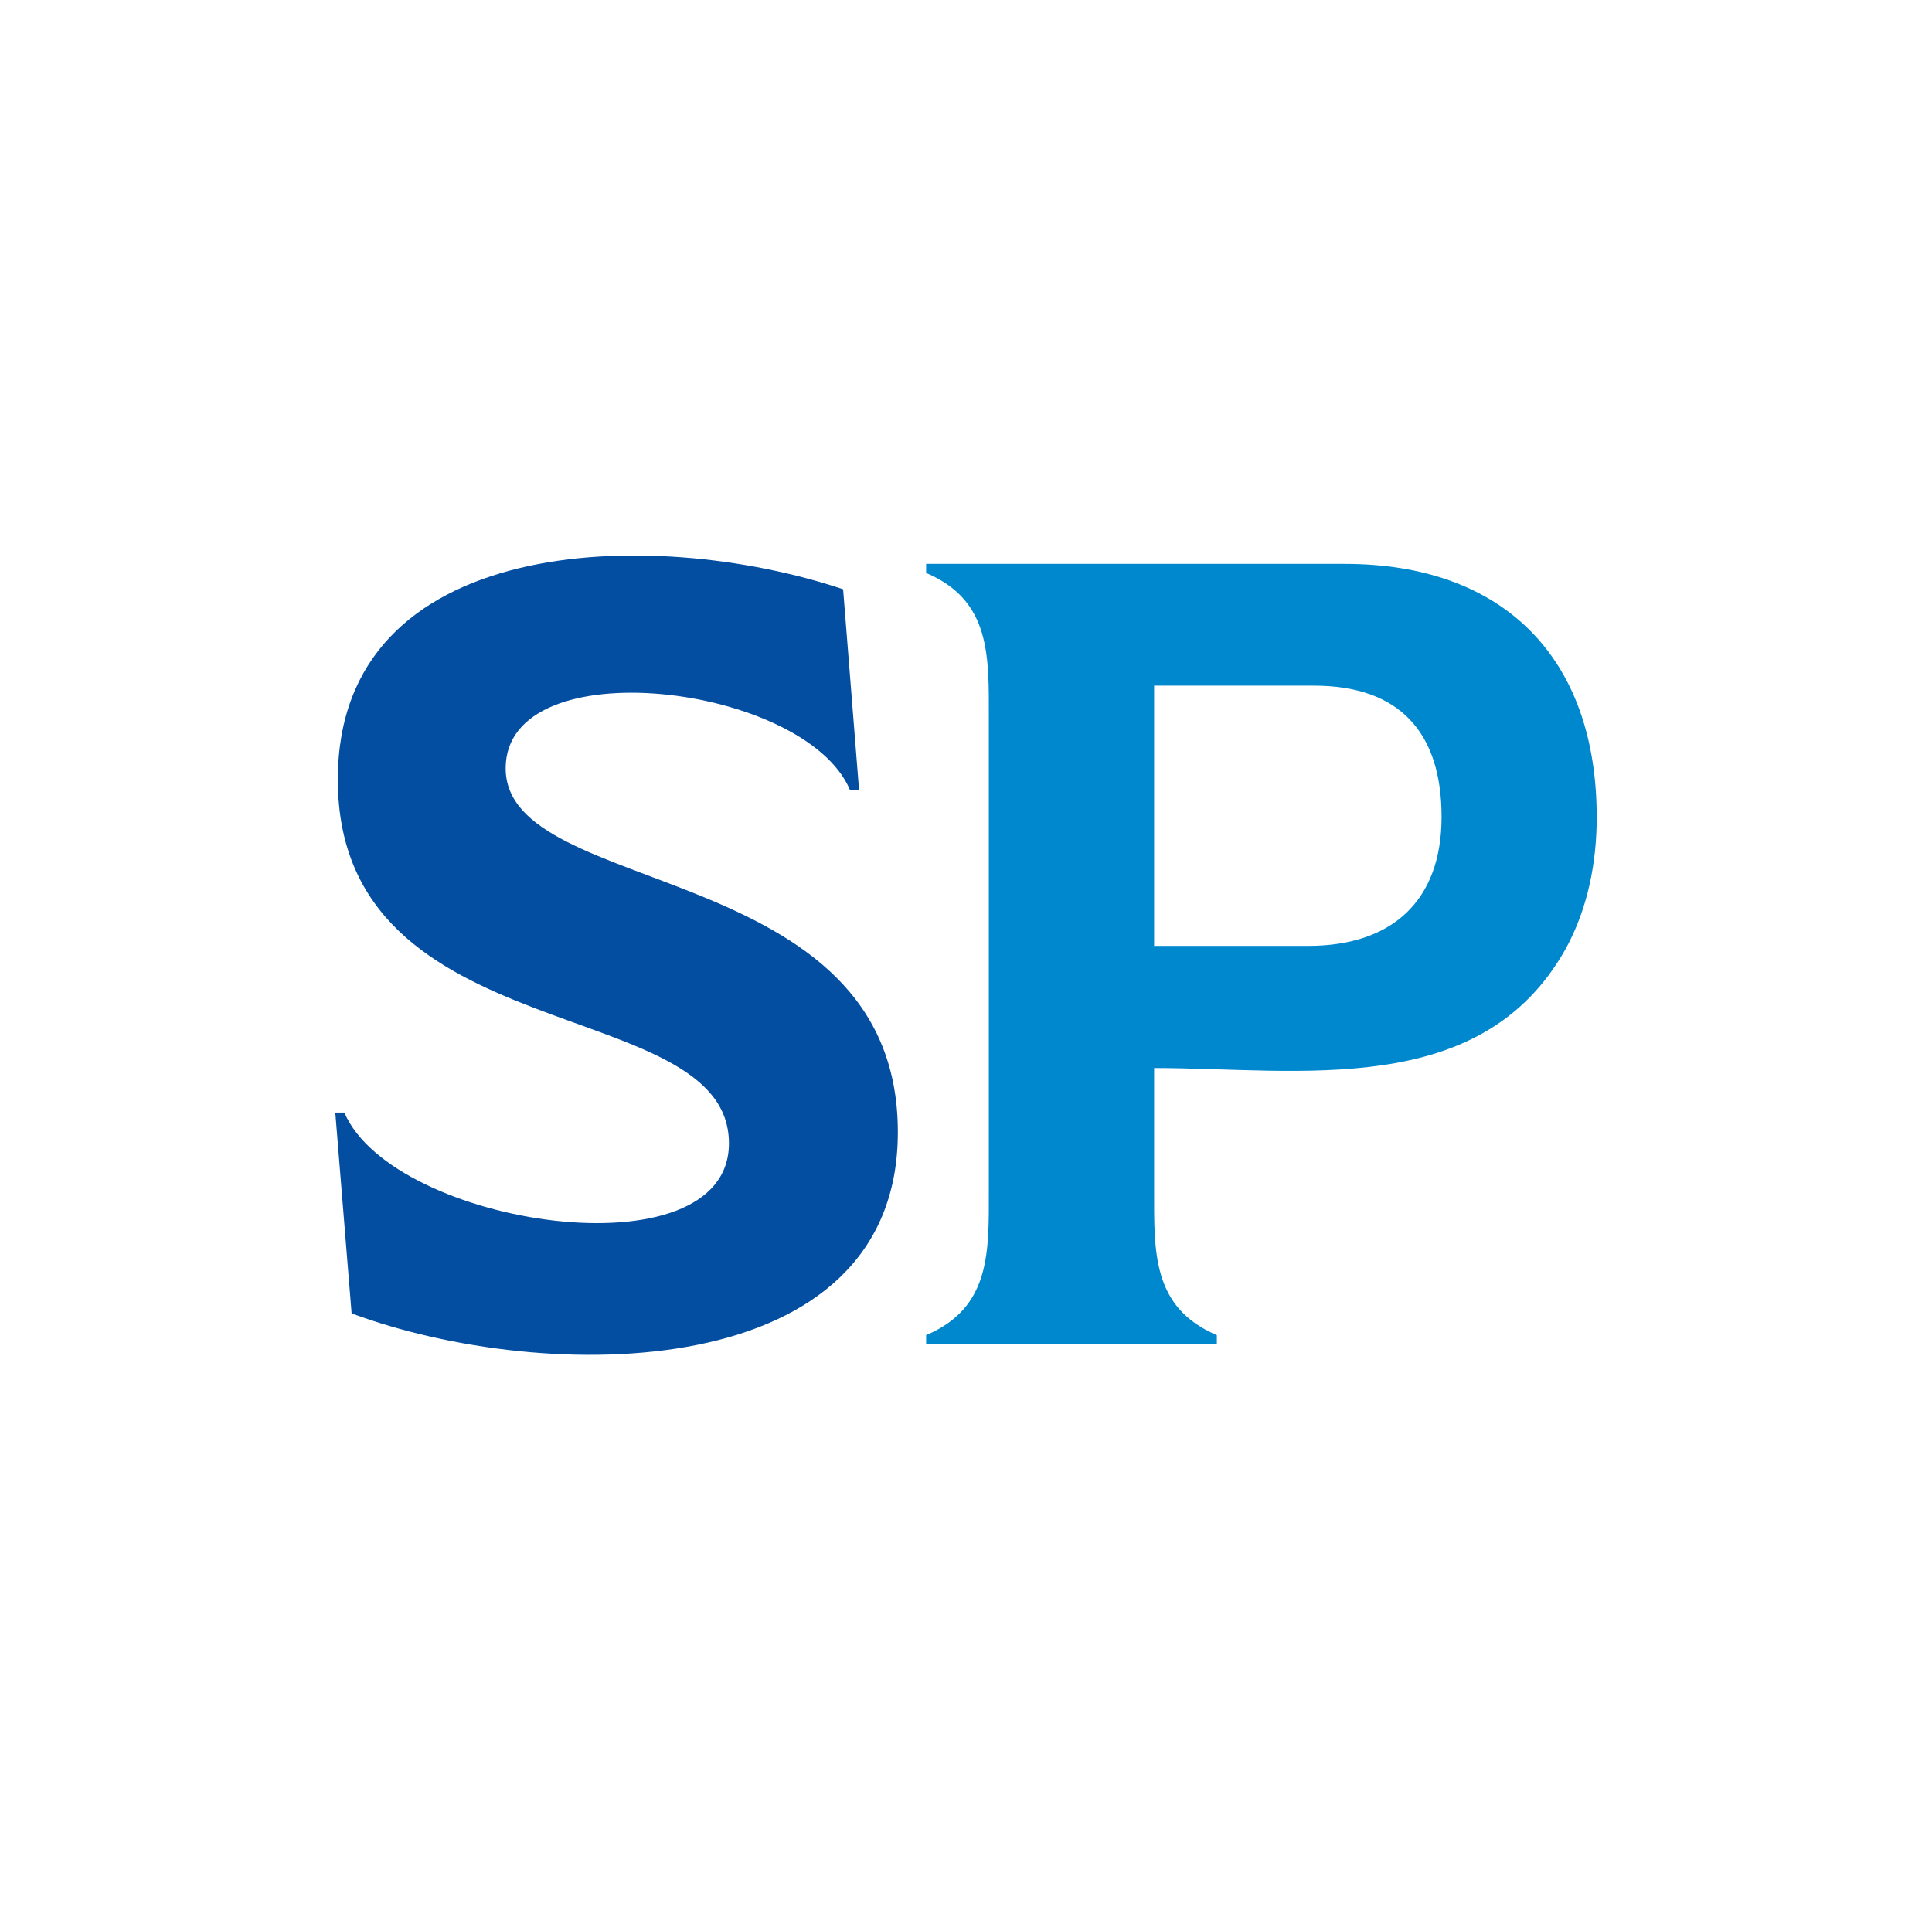
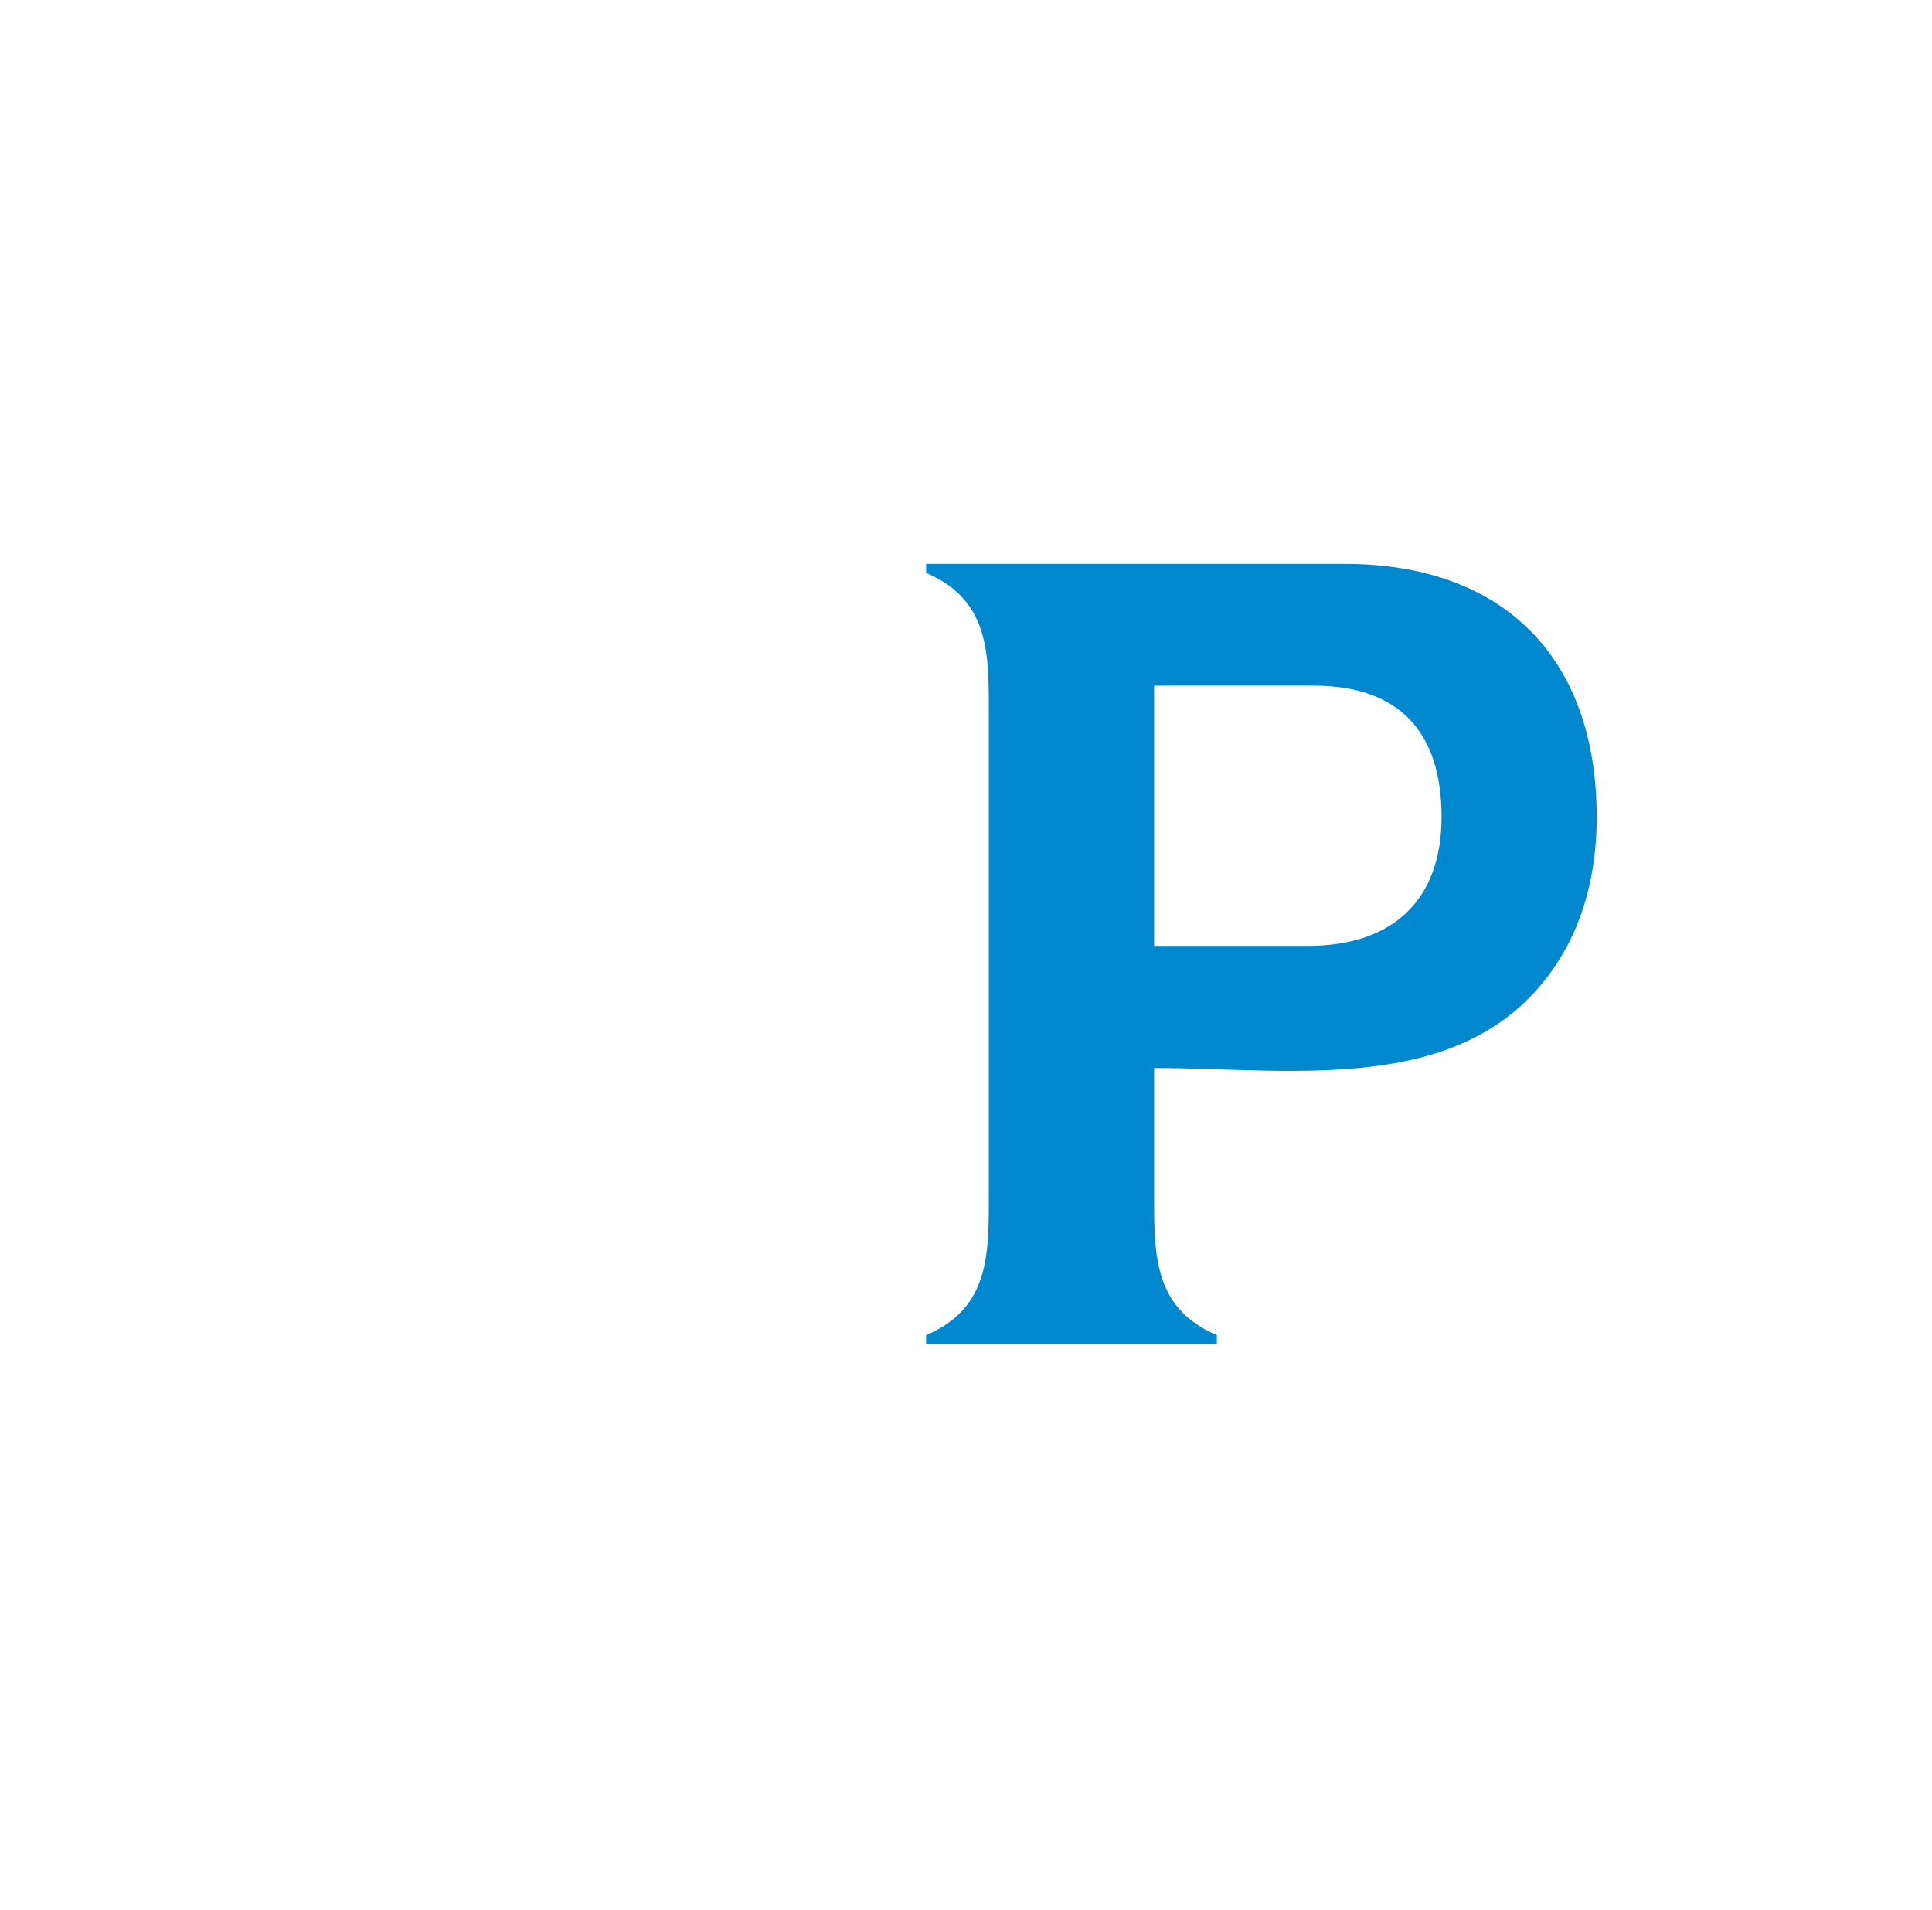
<svg xmlns="http://www.w3.org/2000/svg" version="1.0" id="Layer_1" x="0px" y="0px" viewBox="0 0 533 527" style="enable-background:new 0 0 533 527;" xml:space="preserve">
  <style type="text/css">
	.st0{fill:#034EA1;}
	.st1{fill:#0088CF;}
</style>
  <g>
-     <path class="st0" d="M201.1,315.5c0-41.9-107.9-24.5-107.9-100.4c0-67.7,86.5-70.2,139.4-52.5l4.4,55.4h-2.5   c-12.3-29.3-95-39.3-95-6c0,36.2,108.2,24.5,108.2,100.4c0,69.9-97.2,69.9-150.7,50L92.5,307H95   C108.5,338.4,201.1,352.3,201.1,315.5z" />
    <path class="st1" d="M255.5,158.1v-2.5H371c43.7,0,69.5,25.8,69.5,69.9c0,12.6-2.5,25.2-8.5,36.2c-23.3,41.9-73.6,33-113.6,33v33.7   c0,17-0.6,32.4,17.3,40v2.5h-80.2v-2.5c17.9-7.6,17.3-23,17.3-40V198.1C272.8,181.1,273.4,165.7,255.5,158.1z M360.9,261   c23,0,36.8-12.3,36.8-35.6s-11.6-36.2-35.2-36.2h-44.1V261H360.9z" />
  </g>
</svg>